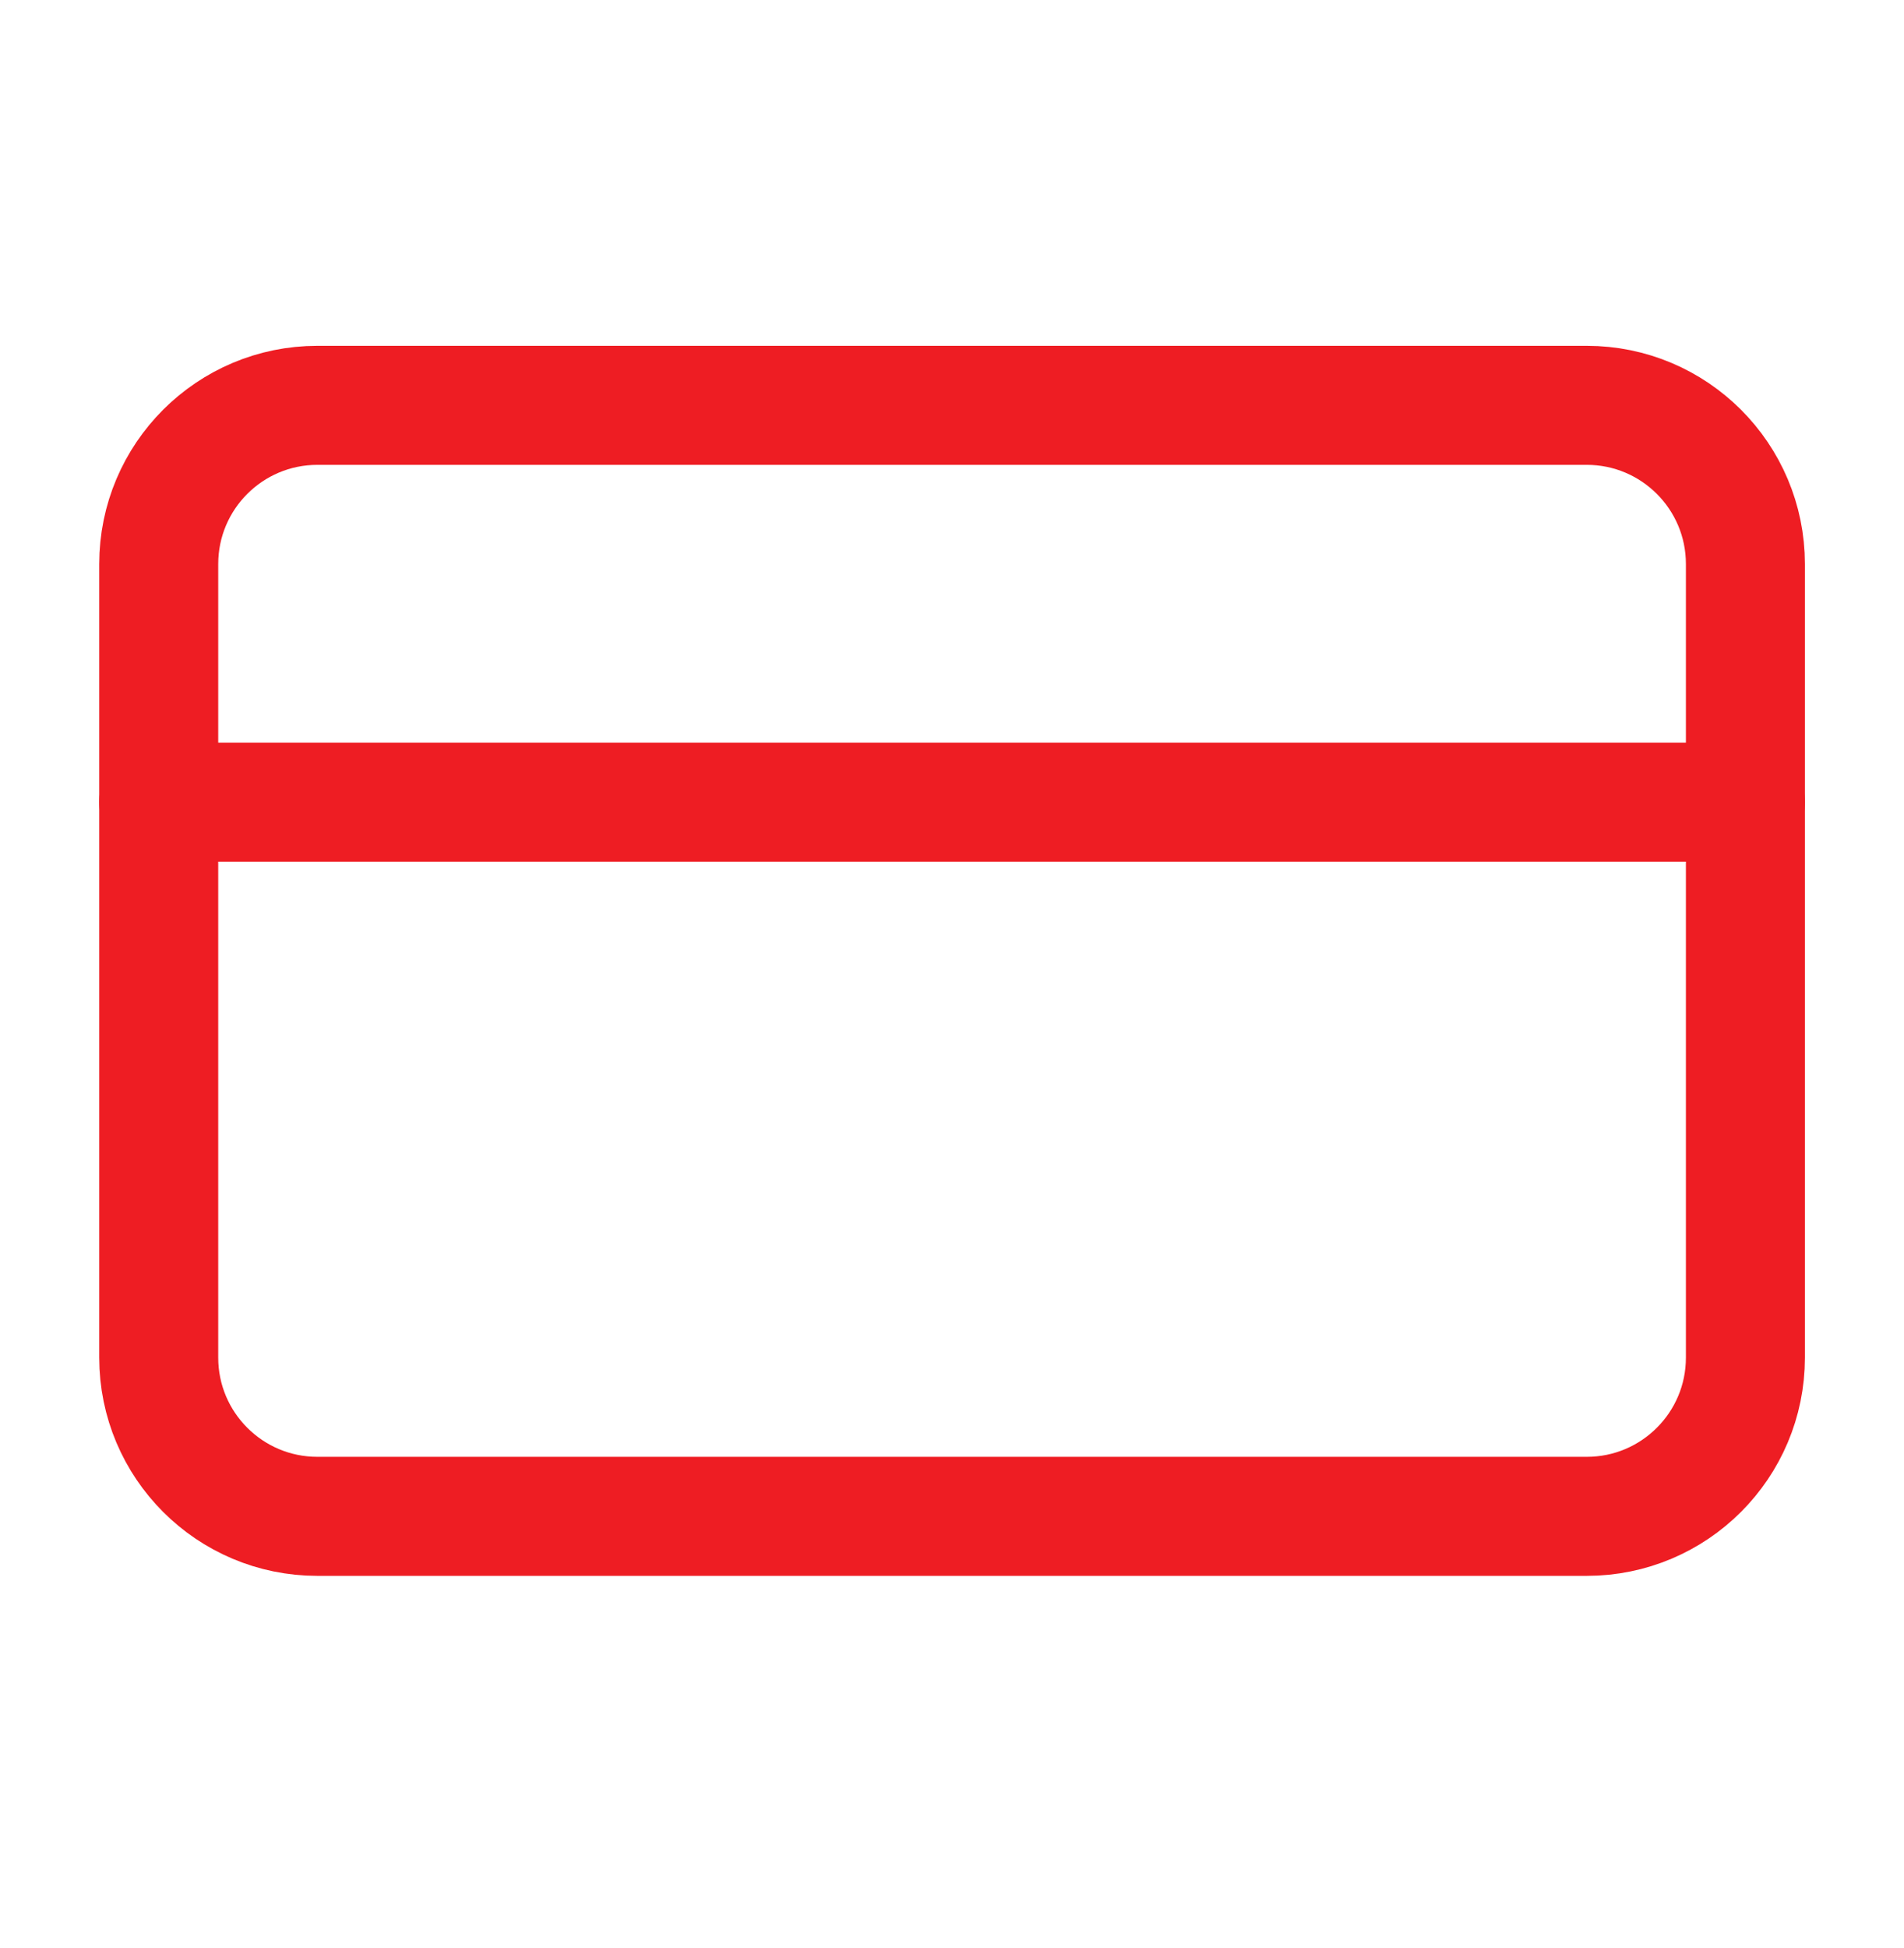
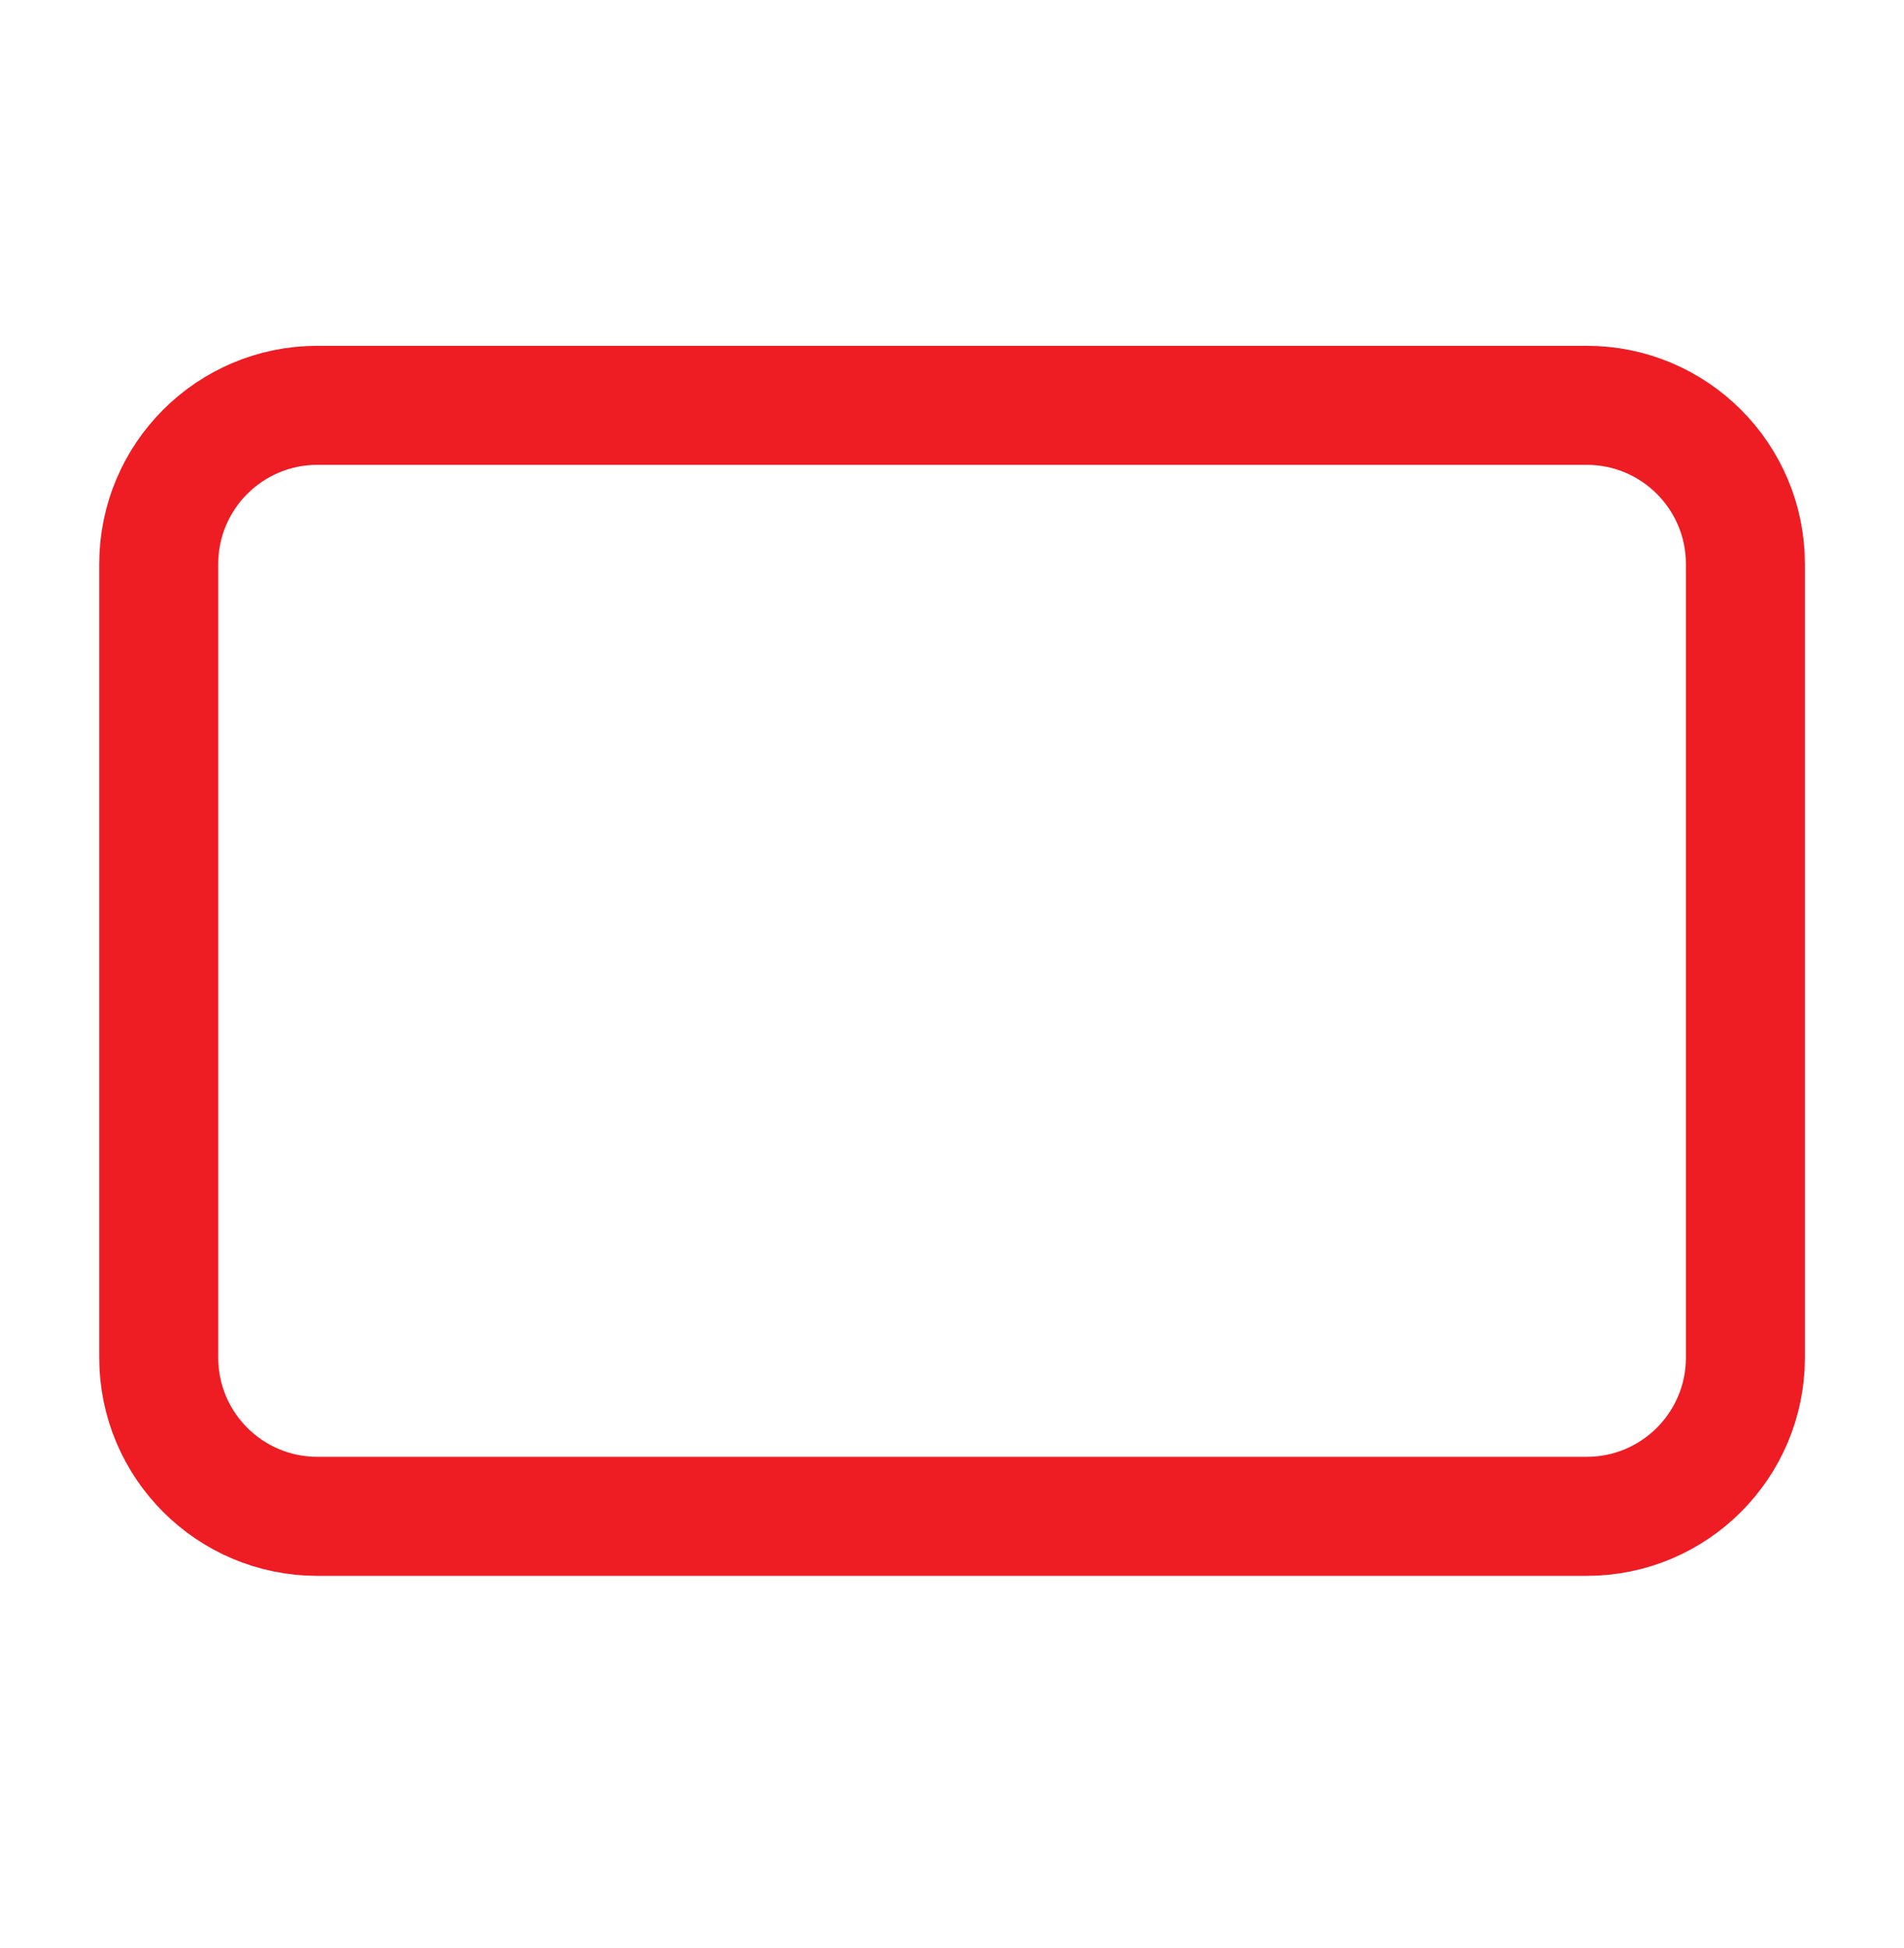
<svg xmlns="http://www.w3.org/2000/svg" width="44" height="45" viewBox="0 0 44 45" fill="none">
  <path d="M36.668 9.364H7.335C5.31 9.364 3.668 11.006 3.668 13.031V31.364C3.668 33.389 5.31 35.031 7.335 35.031H36.668C38.693 35.031 40.335 33.389 40.335 31.364V13.031C40.335 11.006 38.693 9.364 36.668 9.364Z" stroke="#EE1D23" stroke-width="2.75" stroke-linecap="round" stroke-linejoin="round" />
-   <path d="M3.668 18.531H40.335" stroke="#EE1D23" stroke-width="2.75" stroke-linecap="round" stroke-linejoin="round" />
</svg>